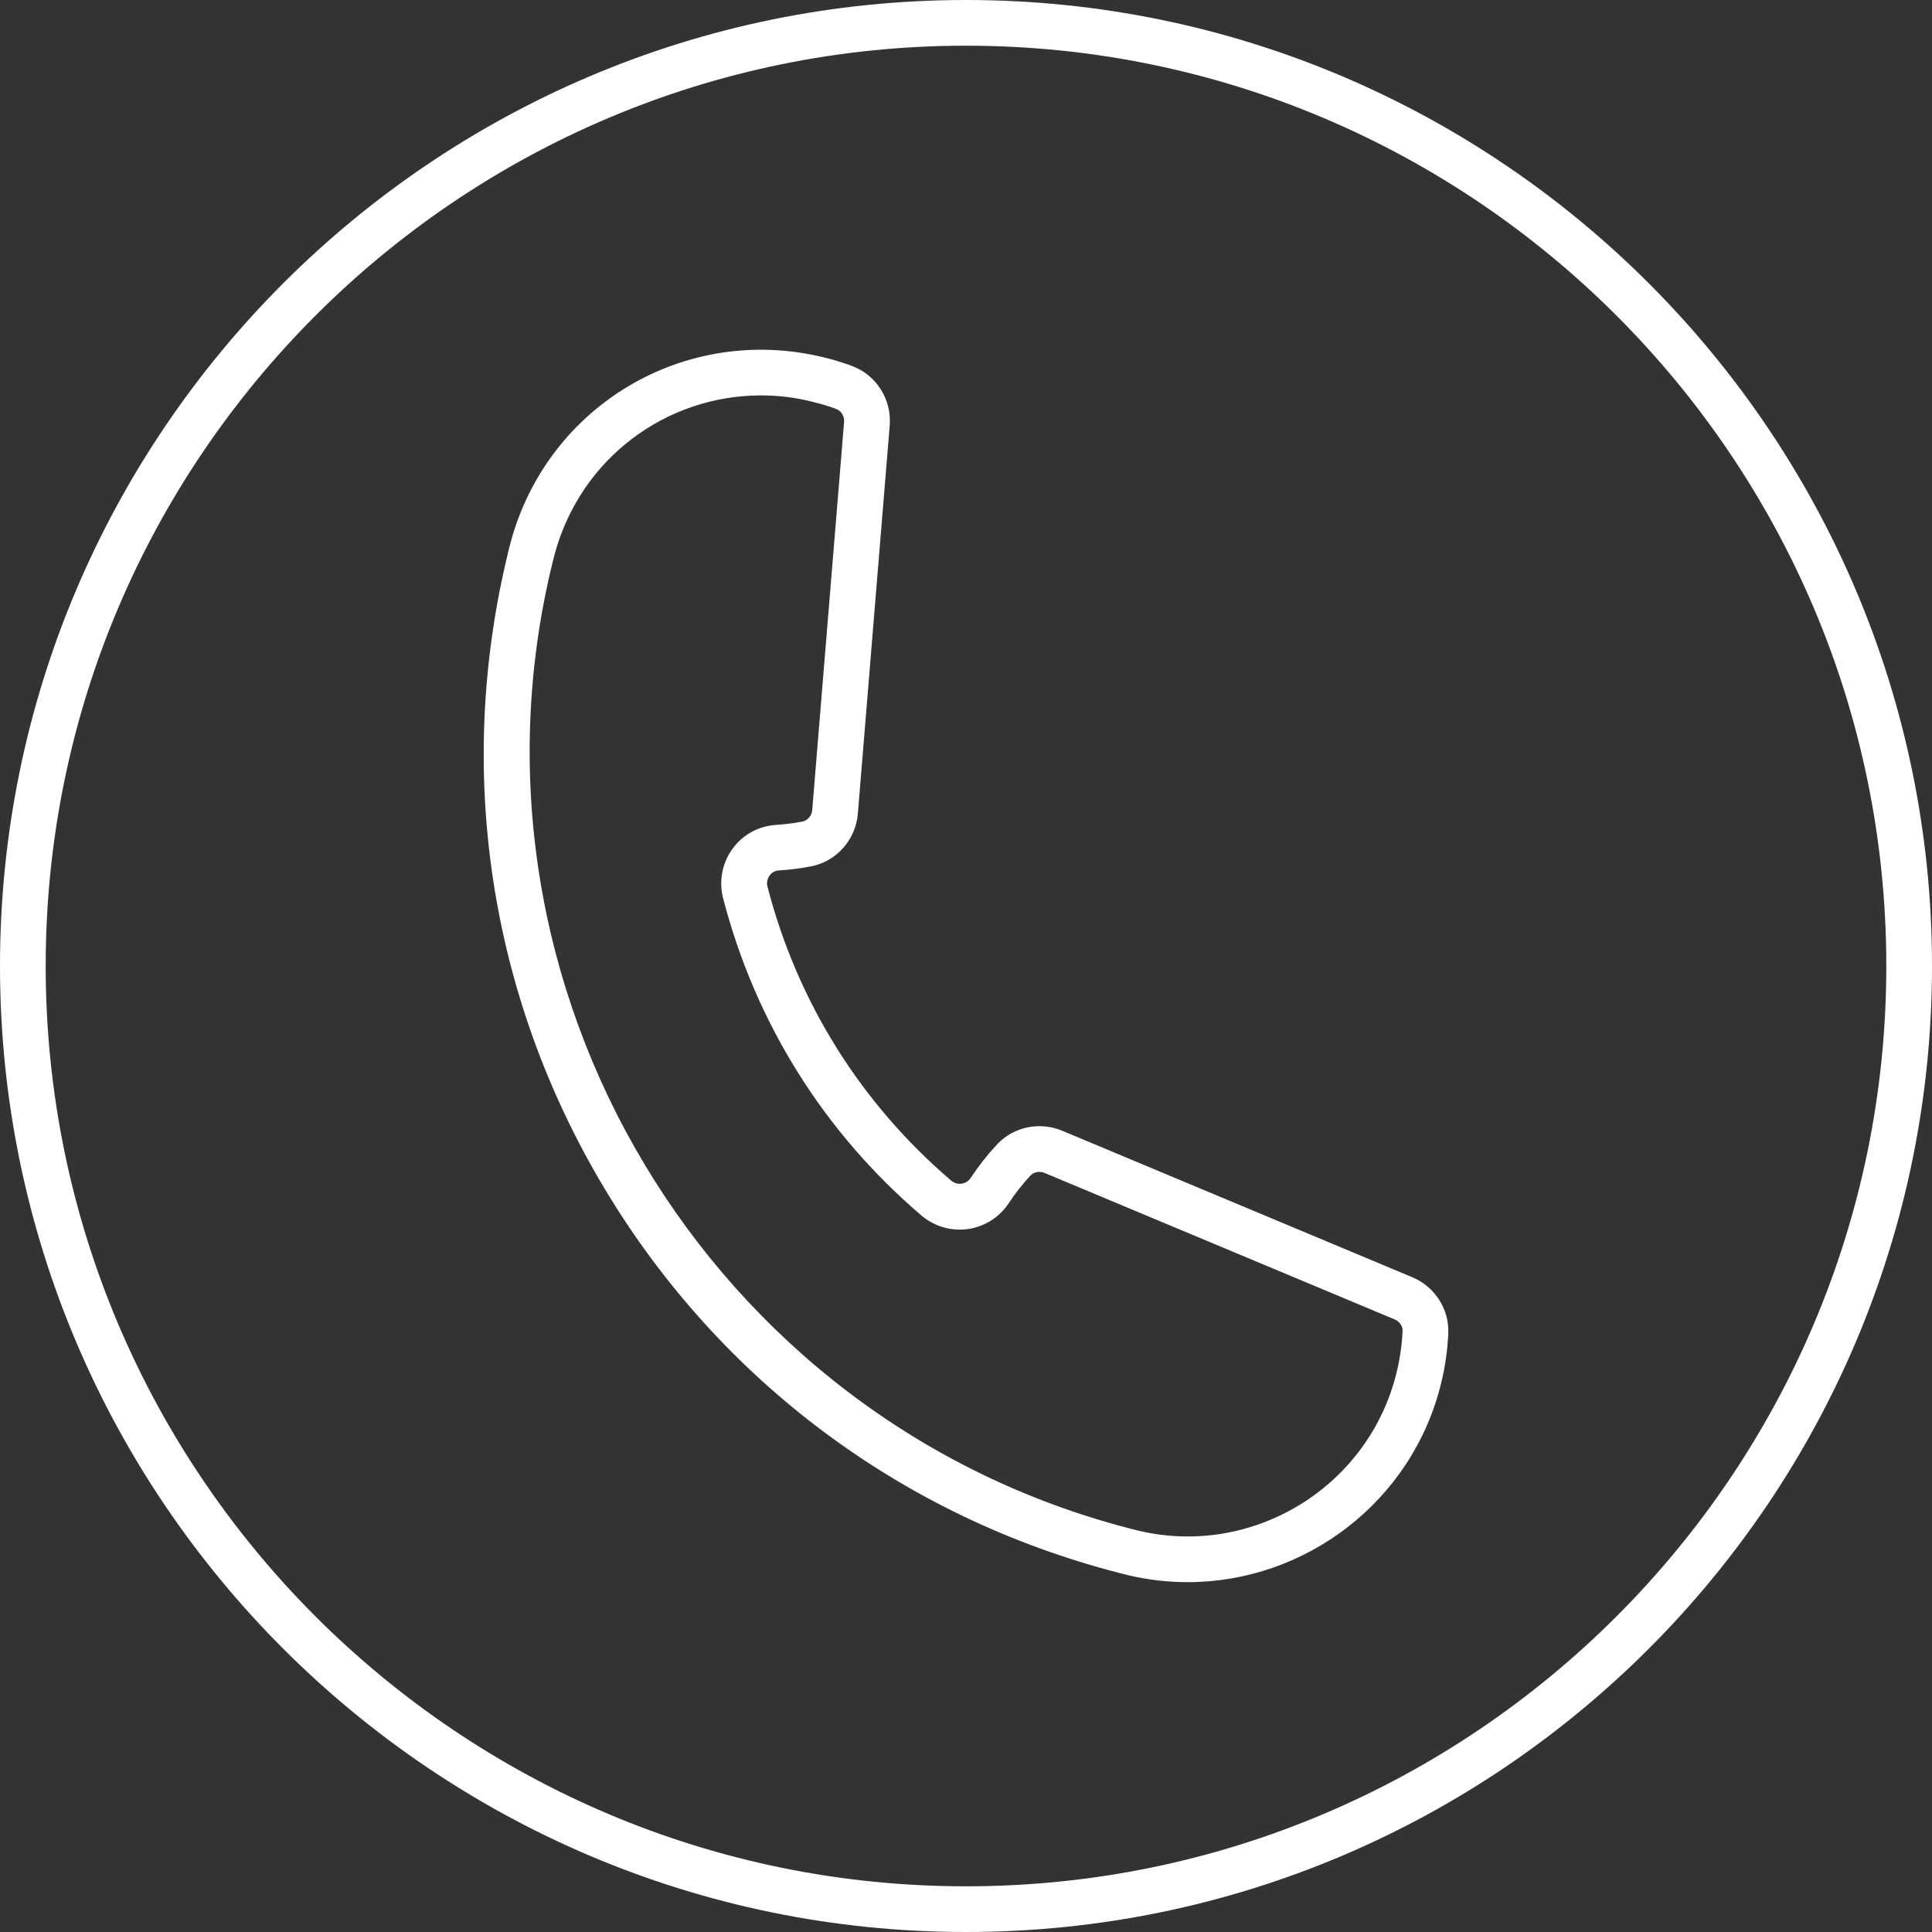
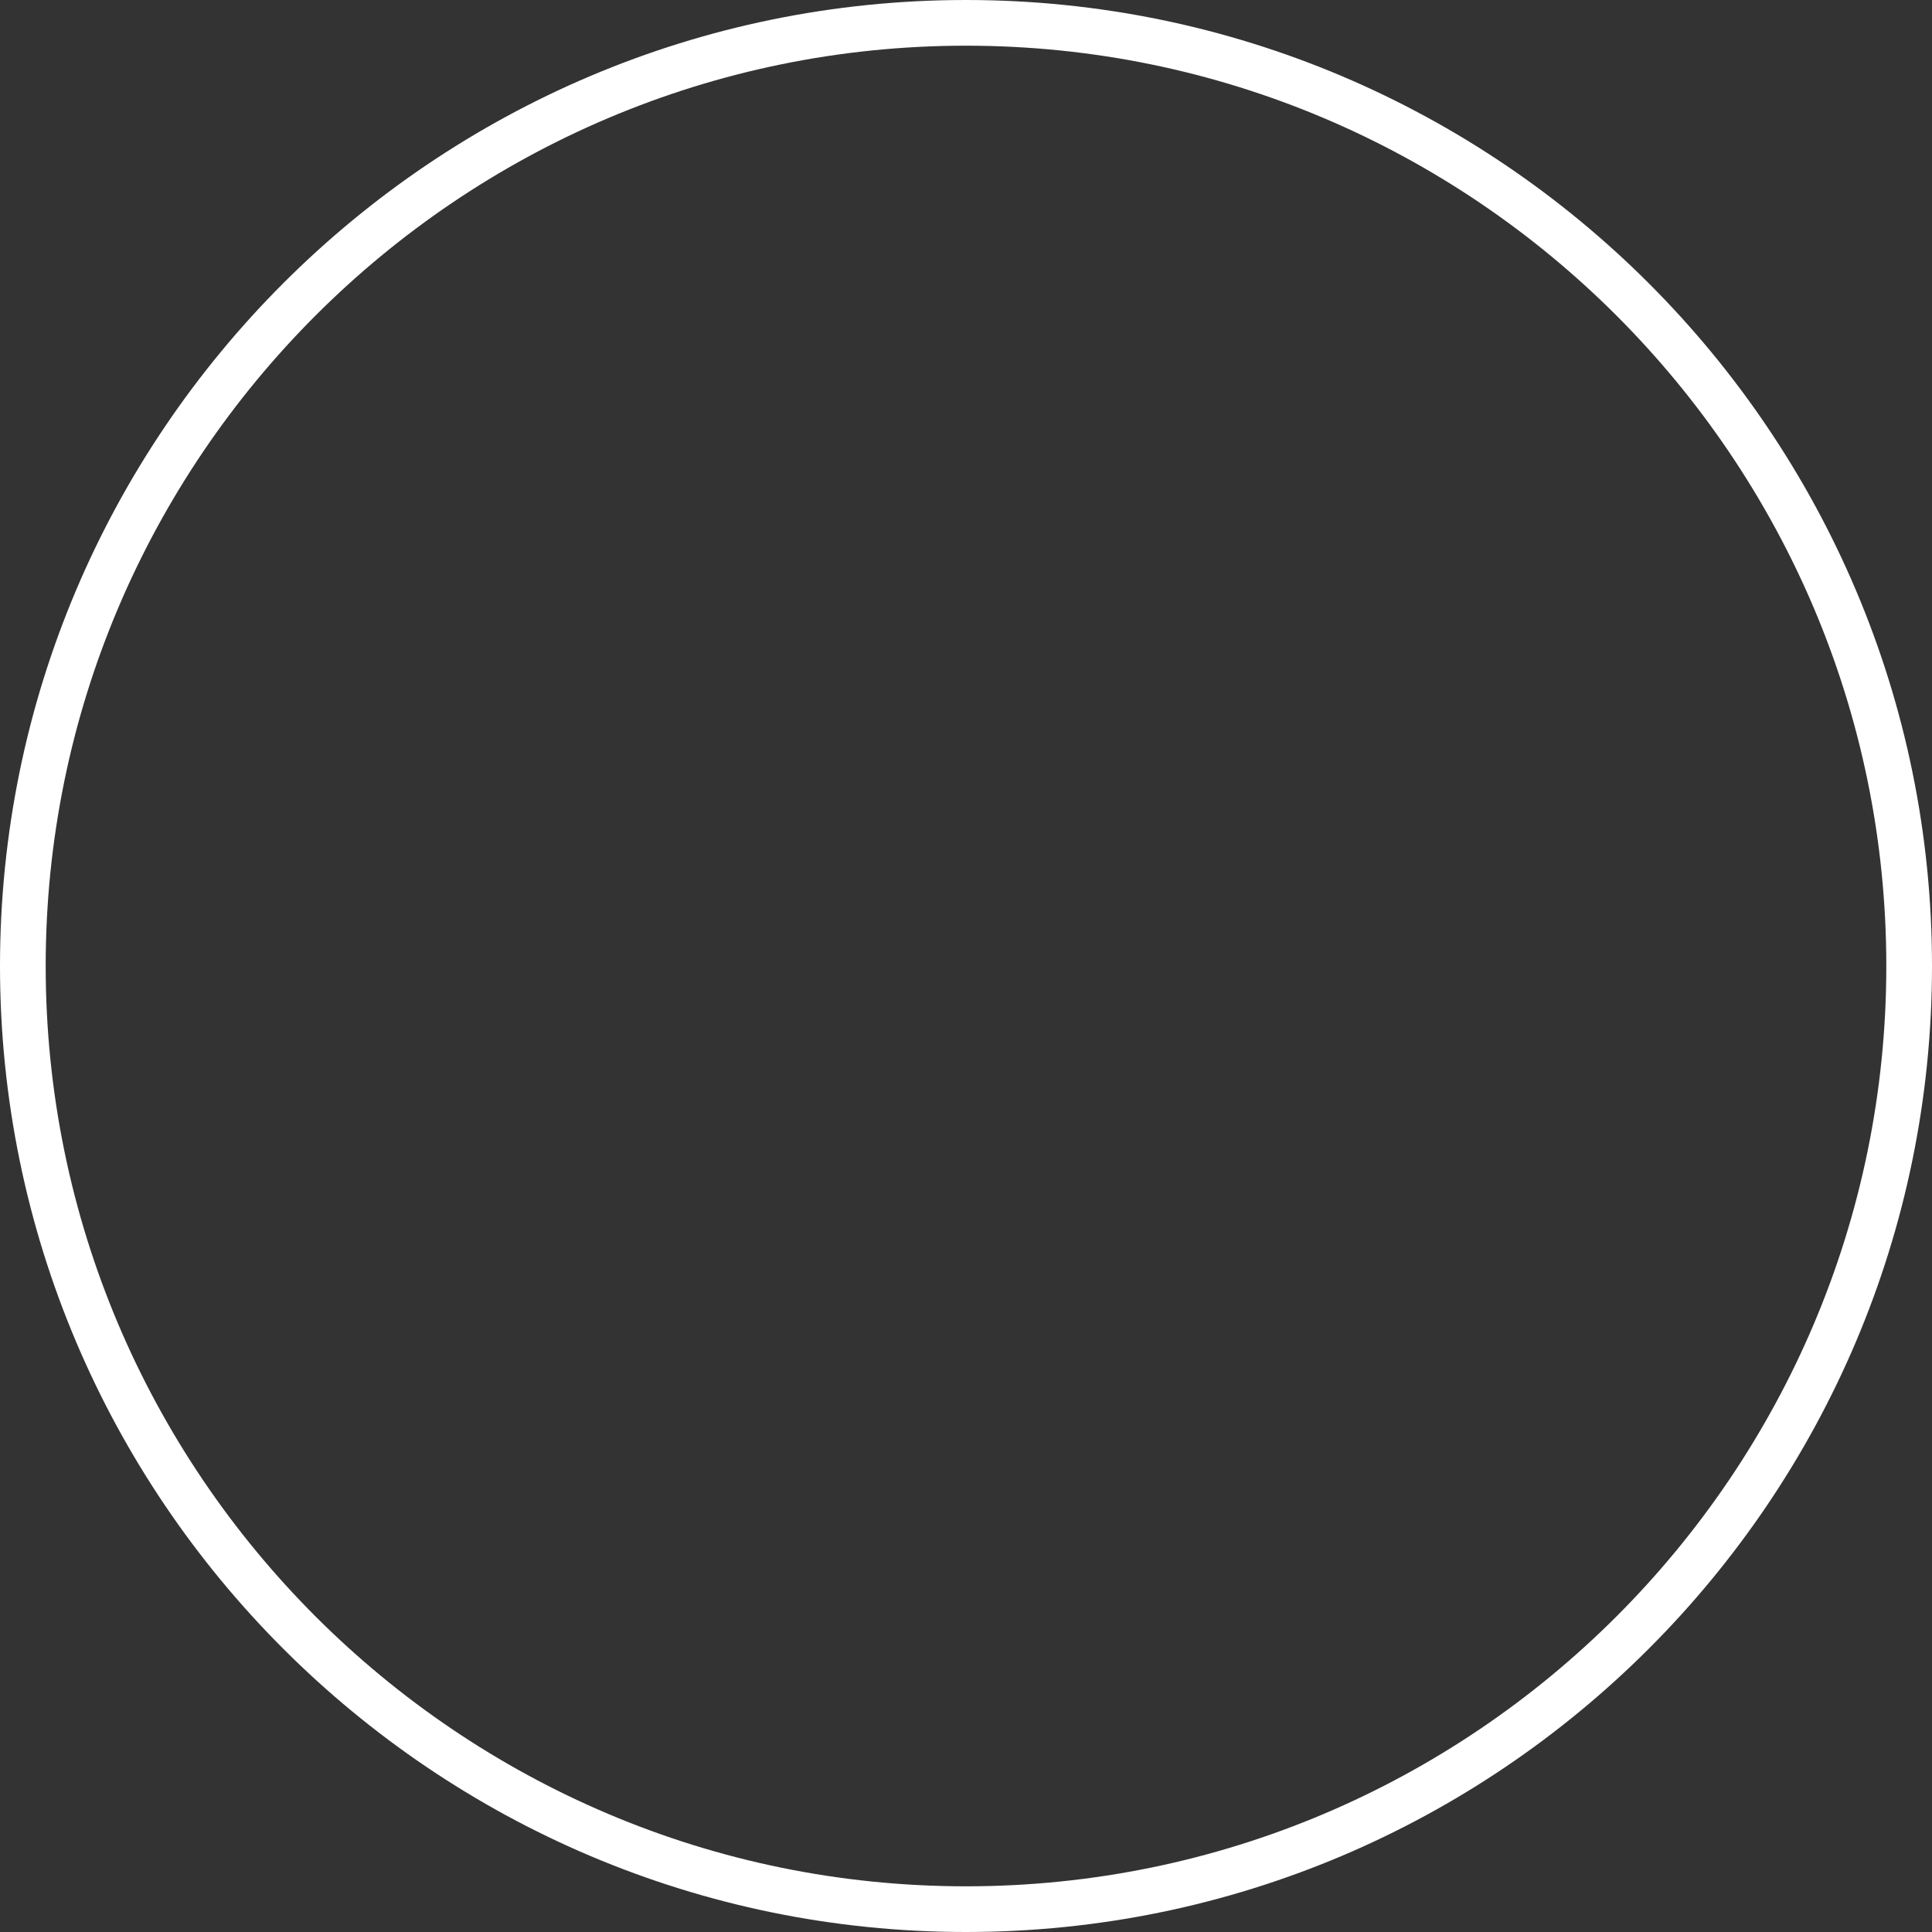
<svg xmlns="http://www.w3.org/2000/svg" fill="#ffffff" height="296" preserveAspectRatio="xMidYMid meet" version="1" viewBox="0.0 0.0 296.0 296.0" width="296" zoomAndPan="magnify">
  <rect x="0.0" y="0.0" width="296.0" height="296.0" fill="#333333" stroke="none" />
  <g id="change1_2">
-     <path d="M181.97,242.4c-3.04,0-6.12-0.35-9.19-1.08l-0.23-0.06c-0.34-0.08-0.69-0.17-1.03-0.26 c-33.22-8.54-61.24-29.46-78.89-58.89c-17.67-29.46-22.92-64.07-14.79-97.45l0.14-0.59c0.09-0.35,0.18-0.71,0.27-1.05 c5.74-21.02,26.81-33.43,47.96-28.27l0,0c1.46,0.36,2.89,0.79,4.24,1.29c3.8,1.38,6.19,5.14,5.86,9.17l-4.88,59.45 c-0.33,4.01-3.29,7.34-7.2,8.08c-1.62,0.31-3.27,0.52-4.92,0.62c-0.76,0.05-1.21,0.51-1.4,0.78c-0.36,0.5-0.48,1.12-0.32,1.72 c4.56,17.62,14.29,33.19,28.13,45.01c0.62,0.53,1.28,0.53,1.62,0.48c0.33-0.05,0.94-0.22,1.37-0.87c1.19-1.81,2.55-3.54,4.03-5.13 c2.52-2.71,6.53-3.56,10-2.11l53.63,22.44c3.45,1.44,5.67,4.88,5.52,8.57l0,0.03c0,0,0,0.01,0,0.01l0,0.05 c-0.12,2.55-0.49,5.11-1.1,7.6C216.34,230.12,199.94,242.4,181.97,242.4z M116.6,60.58c-14.51,0-27.59,9.58-31.6,24.25 c-0.07,0.27-0.15,0.58-0.23,0.89l-0.15,0.6c-15.82,64.91,23.93,131.26,88.63,147.9c0.33,0.09,0.64,0.17,0.94,0.24l0.22,0.05 c17.53,4.17,35.29-6.7,39.56-24.23c0.5-2.03,0.8-4.12,0.91-6.2l0.01-0.2c0.03-0.69-0.46-1.42-1.23-1.74l-53.63-22.44 c-0.77-0.32-1.64-0.15-2.17,0.42c-1.22,1.31-2.34,2.74-3.32,4.23c-1.42,2.15-3.69,3.59-6.24,3.95c-2.57,0.36-5.17-0.4-7.15-2.09 c-14.94-12.76-25.43-29.56-30.36-48.58c-0.68-2.62-0.16-5.39,1.43-7.58c1.56-2.16,3.98-3.49,6.63-3.66 c1.35-0.09,2.72-0.26,4.05-0.51c0.83-0.16,1.47-0.89,1.54-1.78l4.88-59.44c0.07-0.89-0.42-1.71-1.21-2l-0.1-0.04 c-1.1-0.41-2.27-0.76-3.48-1.05l0,0C121.88,60.89,119.22,60.58,116.6,60.58z" />
-   </g>
+     </g>
  <g id="change1_1">
    <path d="M148,296C66.39,296,0,229.61,0,148S66.39,0,148,0s148,66.39,148,148S229.61,296,148,296z M148,7C70.25,7,7,70.25,7,148 c0,77.75,63.25,141,141,141c77.75,0,141-63.25,141-141C289,70.25,225.75,7,148,7z" />
  </g>
</svg>